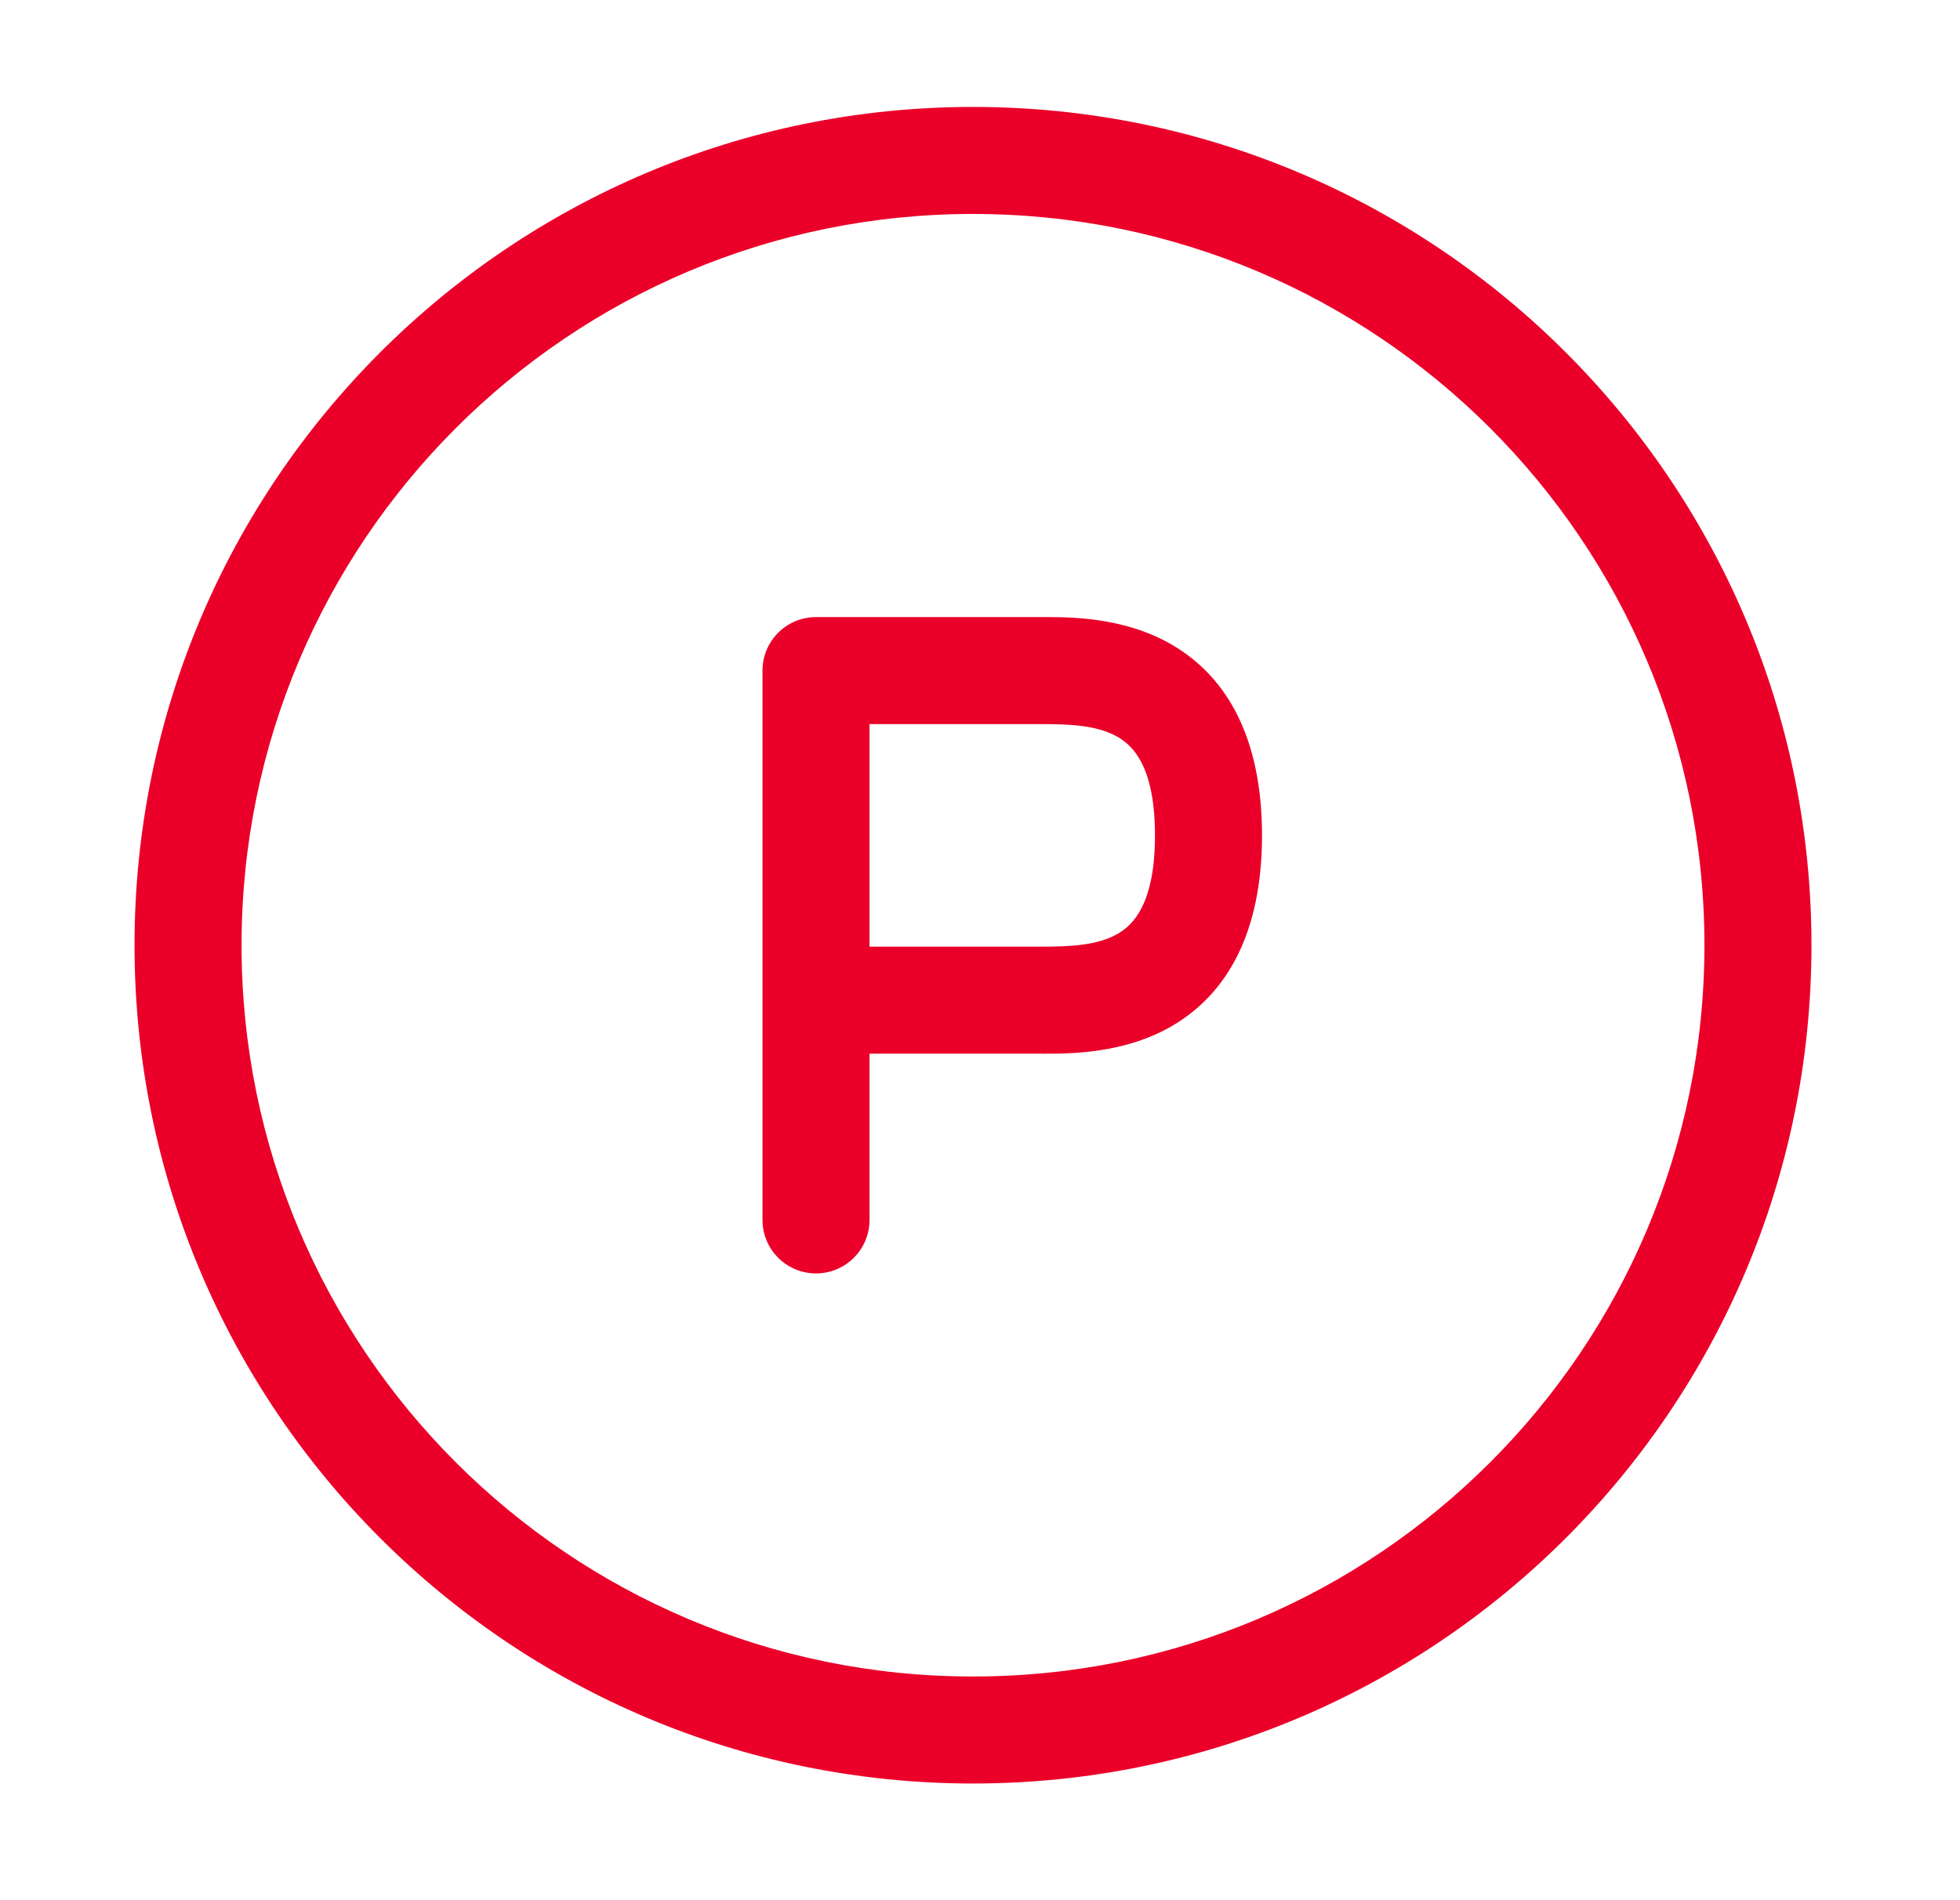
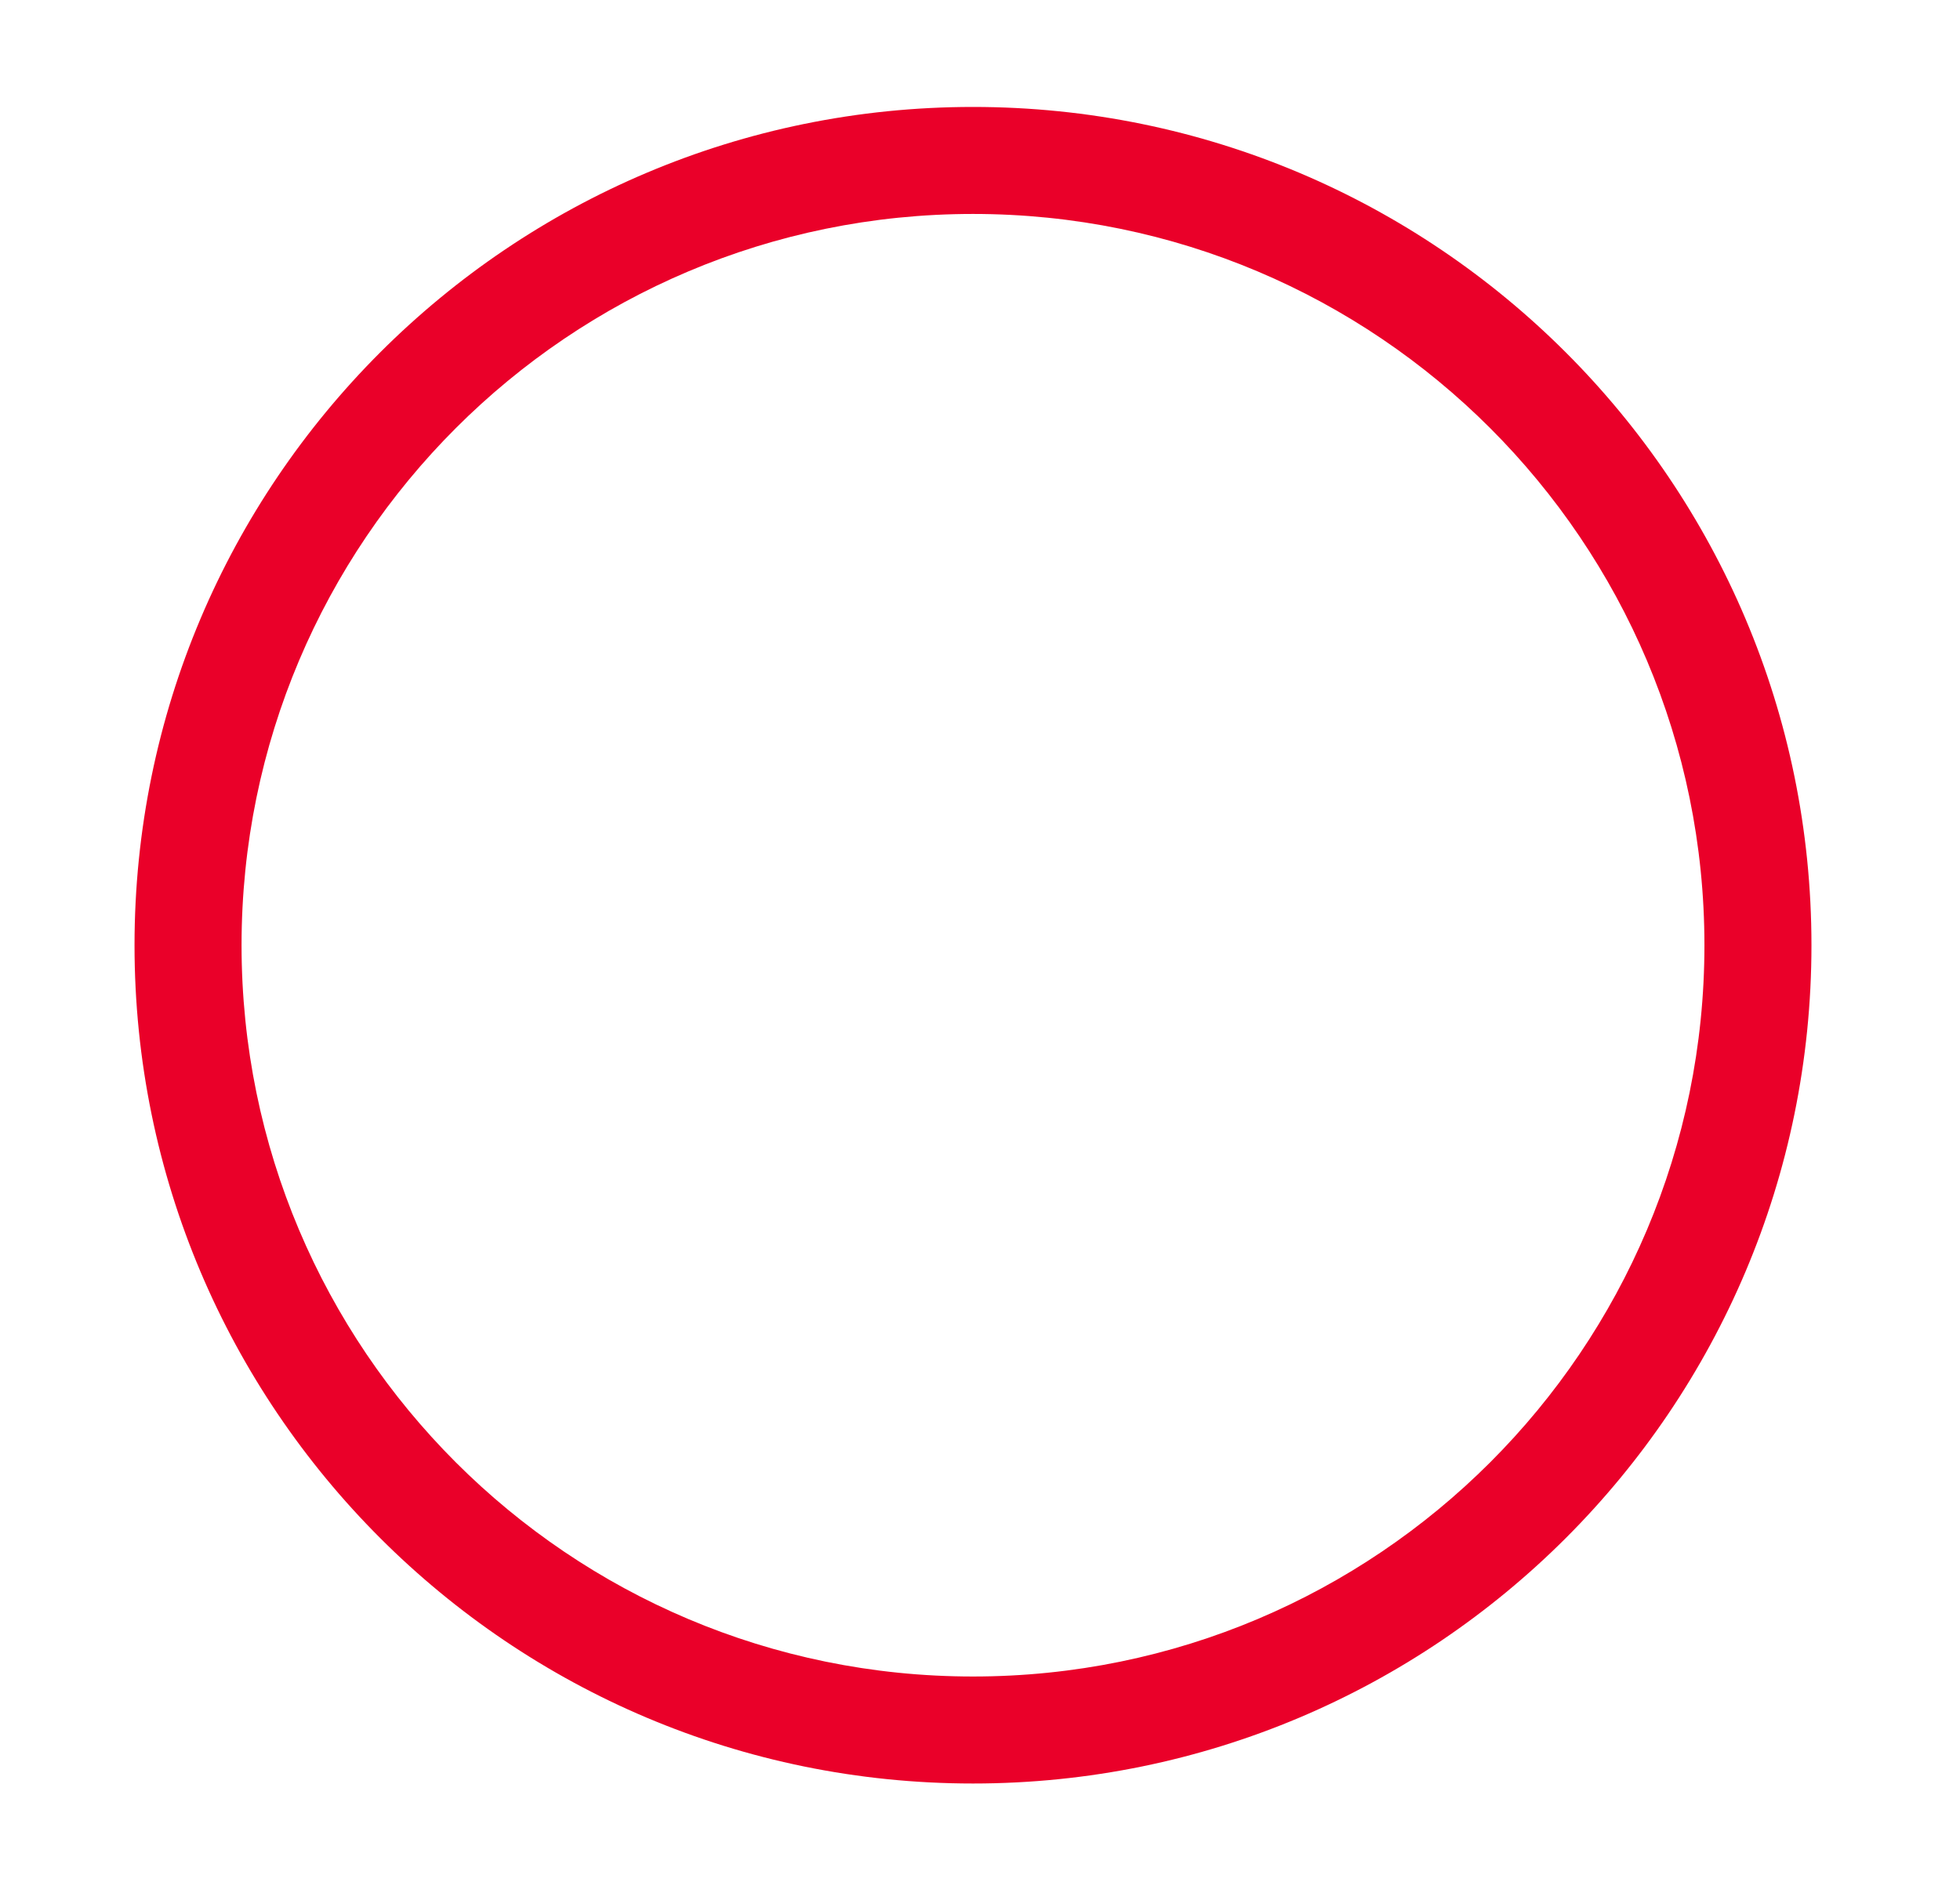
<svg xmlns="http://www.w3.org/2000/svg" width="33" height="32" viewBox="0 0 33 32" fill="none">
-   <path fill-rule="evenodd" clip-rule="evenodd" d="M19.741 10.863C20.677 11.413 21.248 12.453 21.248 14.068C21.248 15.683 20.677 16.723 19.741 17.273C18.936 17.746 18.017 17.745 17.56 17.745C17.544 17.745 17.529 17.744 17.515 17.744H14.64V20.544C14.64 21.042 14.236 21.445 13.739 21.445C13.241 21.445 12.838 21.042 12.838 20.544V11.293C12.838 10.795 13.241 10.392 13.739 10.392H17.515C17.529 10.392 17.544 10.392 17.56 10.392C18.017 10.391 18.936 10.39 19.741 10.863ZM14.64 15.942H17.515C18.02 15.942 18.48 15.924 18.828 15.72C19.072 15.576 19.446 15.228 19.446 14.068C19.446 12.908 19.072 12.56 18.828 12.416C18.48 12.212 18.02 12.194 17.515 12.194H14.64V15.942Z" fill="#EA0029" />
  <path fill-rule="evenodd" clip-rule="evenodd" d="M16.382 3.603C9.581 3.603 4.067 9.117 4.067 15.918C4.067 22.72 9.581 28.233 16.382 28.233C23.183 28.233 28.697 22.72 28.697 15.918C28.697 9.117 23.183 3.603 16.382 3.603ZM2.265 15.918C2.265 8.122 8.585 1.801 16.382 1.801C24.179 1.801 30.499 8.122 30.499 15.918C30.499 23.715 24.179 30.035 16.382 30.035C8.585 30.035 2.265 23.715 2.265 15.918Z" fill="#EA0029" />
</svg>